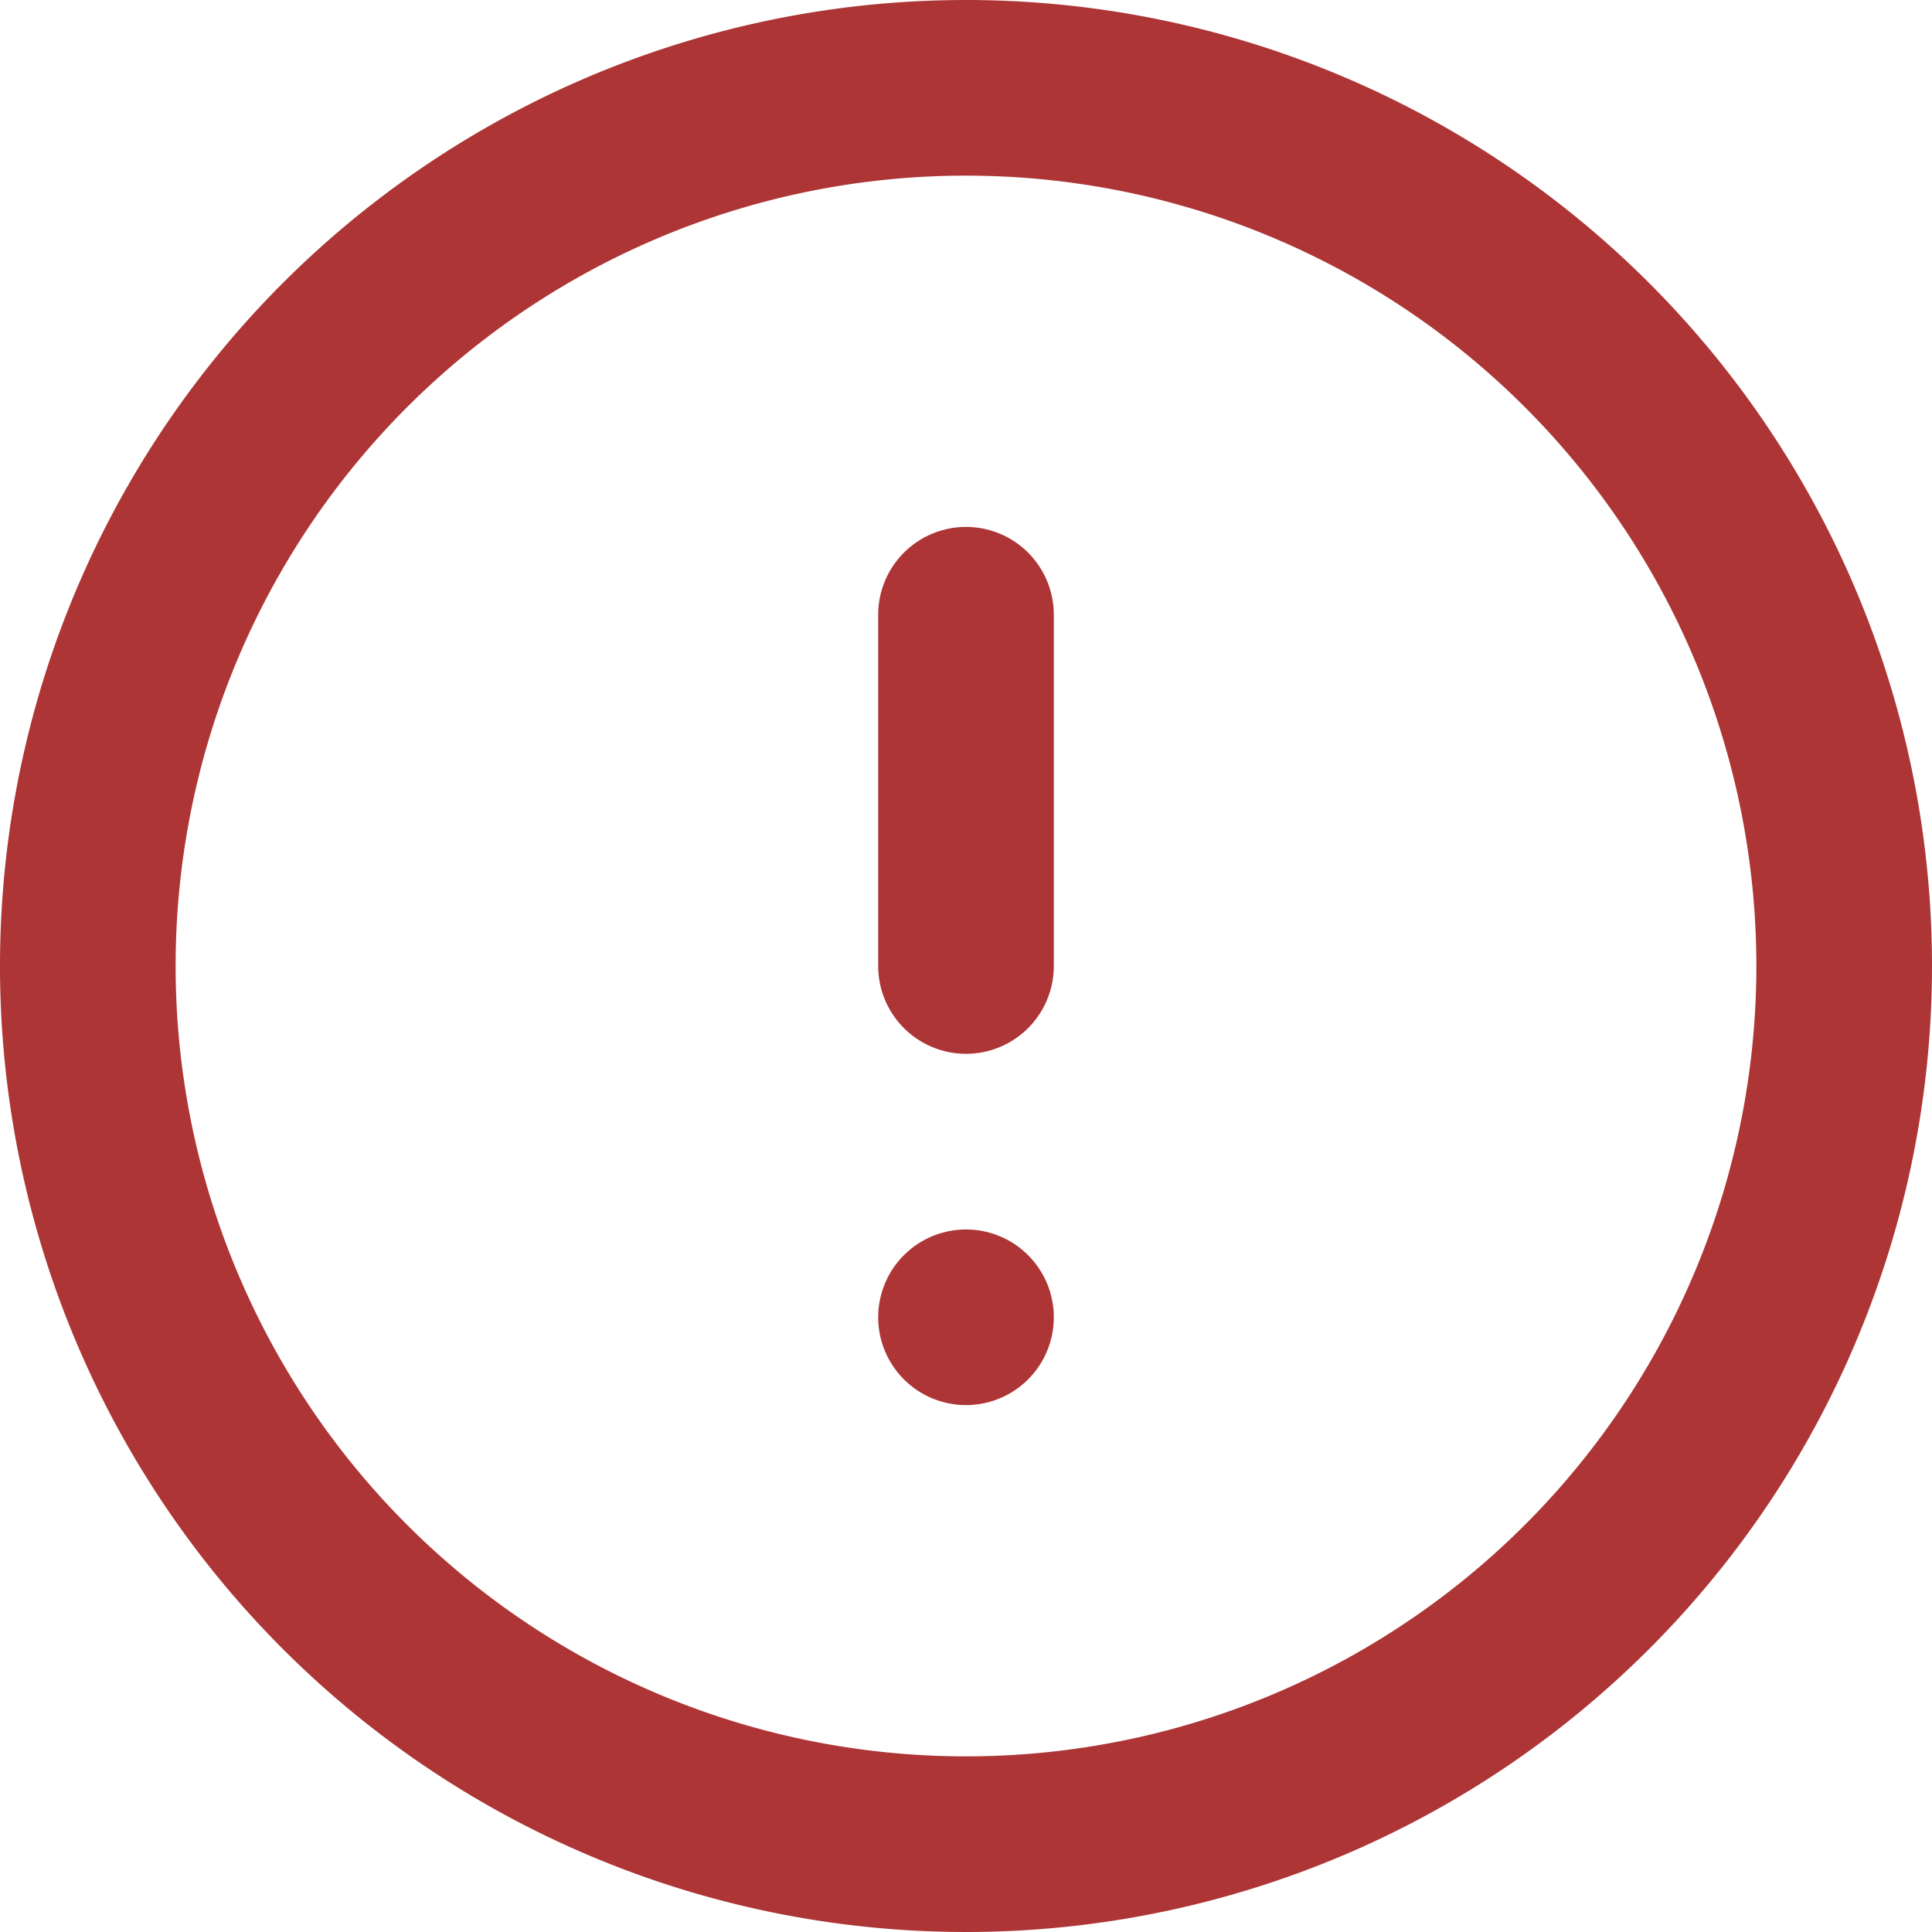
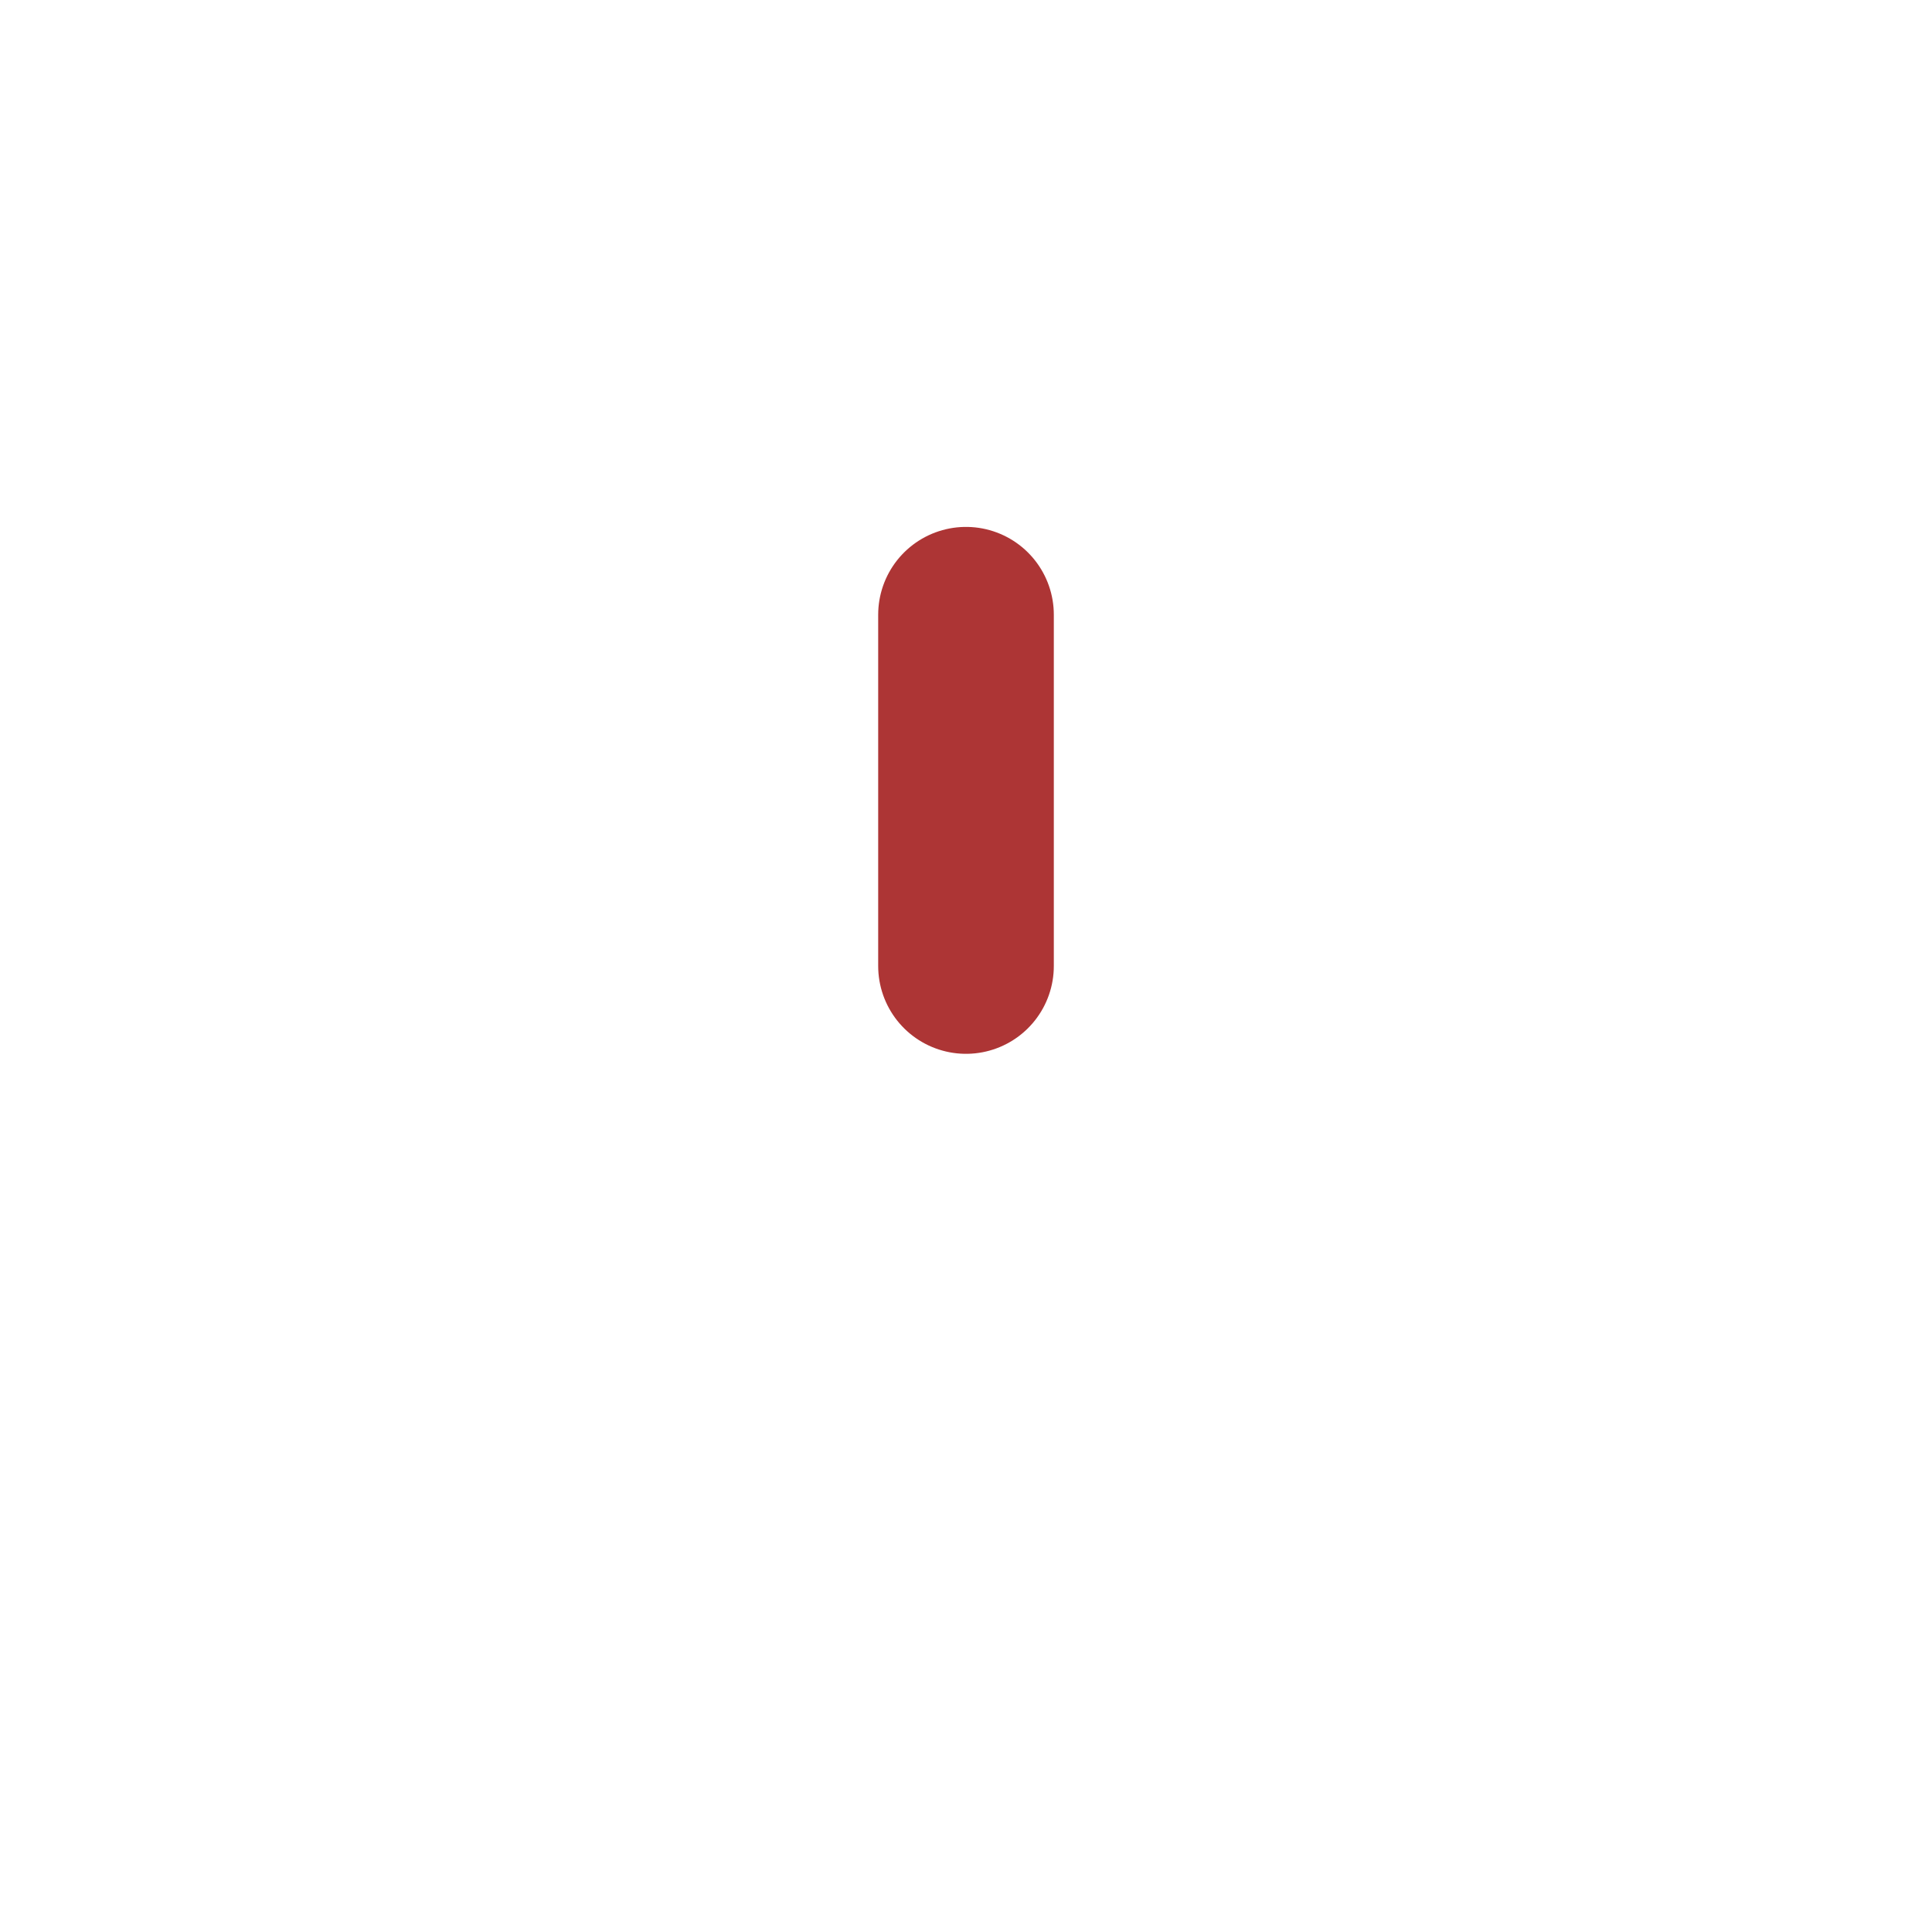
<svg xmlns="http://www.w3.org/2000/svg" width="33" height="33" viewBox="0 0 33 33">
  <g id="Icon_feather-alert-circle" data-name="Icon feather-alert-circle" transform="translate(-1.5 -1.5)">
-     <path id="Path_3841" data-name="Path 3841" d="M33,18A15,15,0,1,1,18,3,15,15,0,0,1,33,18Z" fill="none" stroke="#ad3535" stroke-linecap="round" stroke-linejoin="round" stroke-width="3" />
    <path id="Path_3842" data-name="Path 3842" d="M18,12v6" fill="none" stroke="#ad3535" stroke-linecap="round" stroke-linejoin="round" stroke-width="3" />
-     <path id="Path_3843" data-name="Path 3843" d="M18,24h0" fill="none" stroke="#ad3535" stroke-linecap="round" stroke-linejoin="round" stroke-width="3" />
  </g>
</svg>